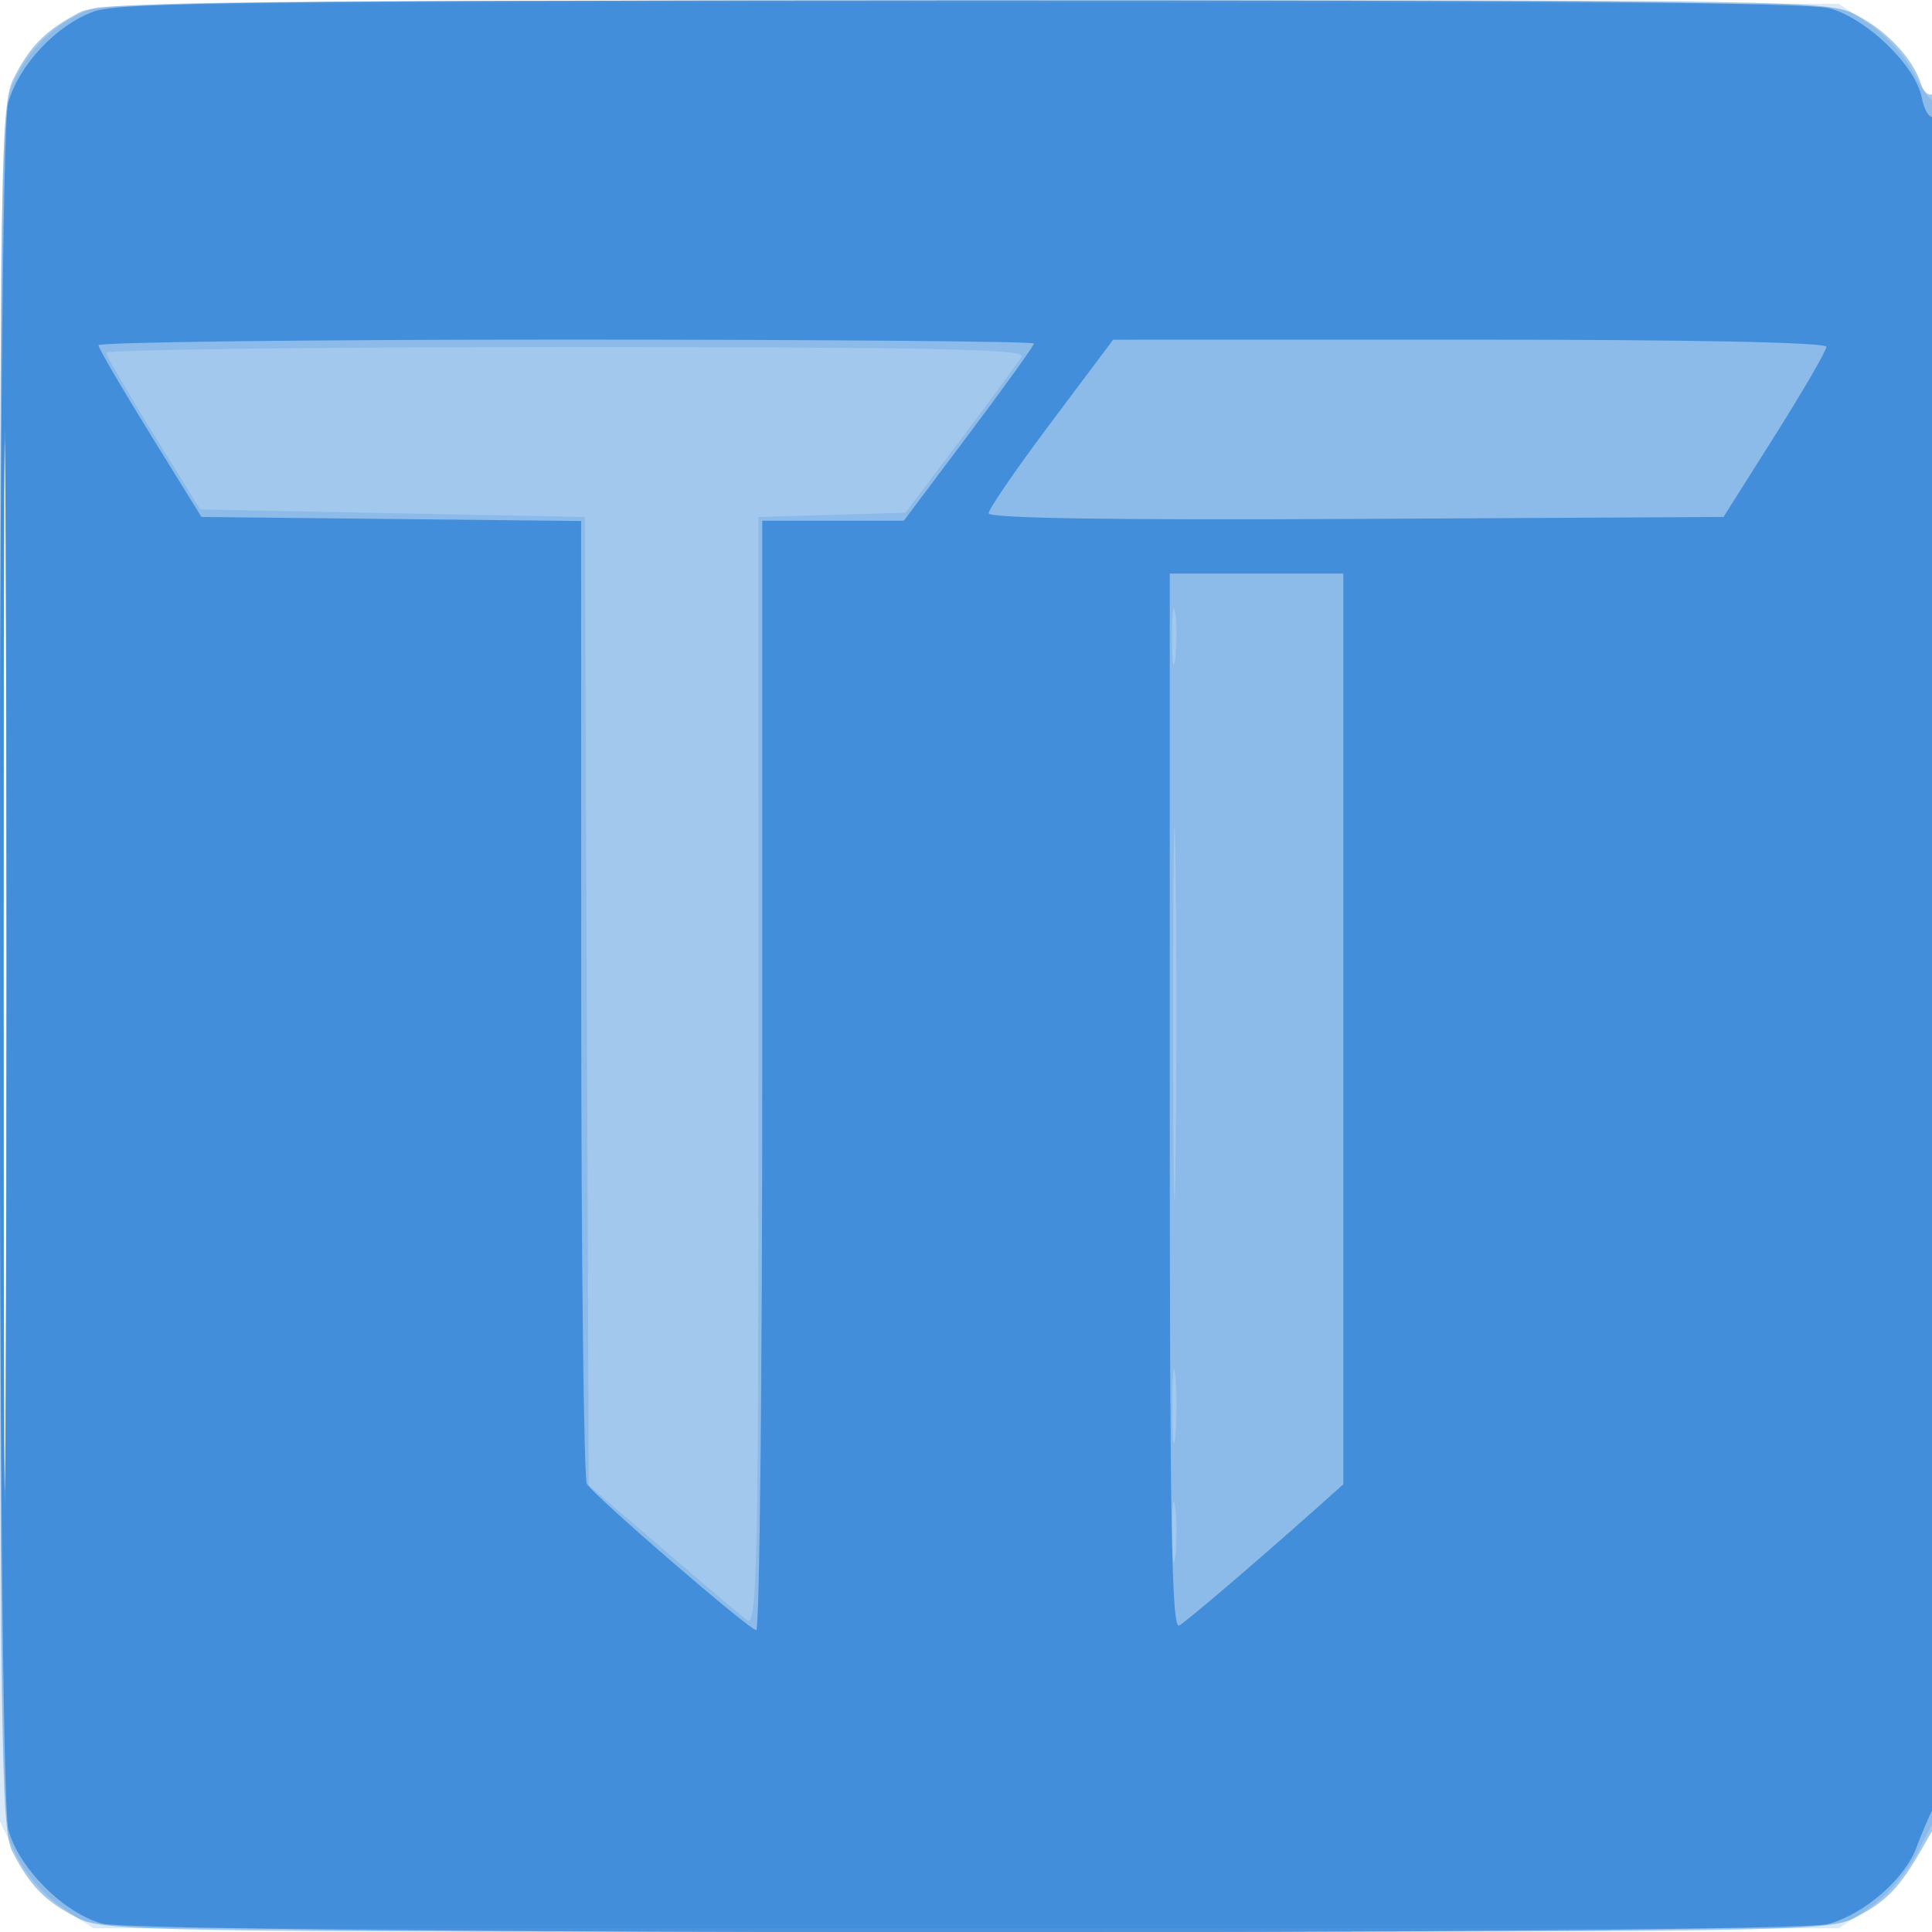
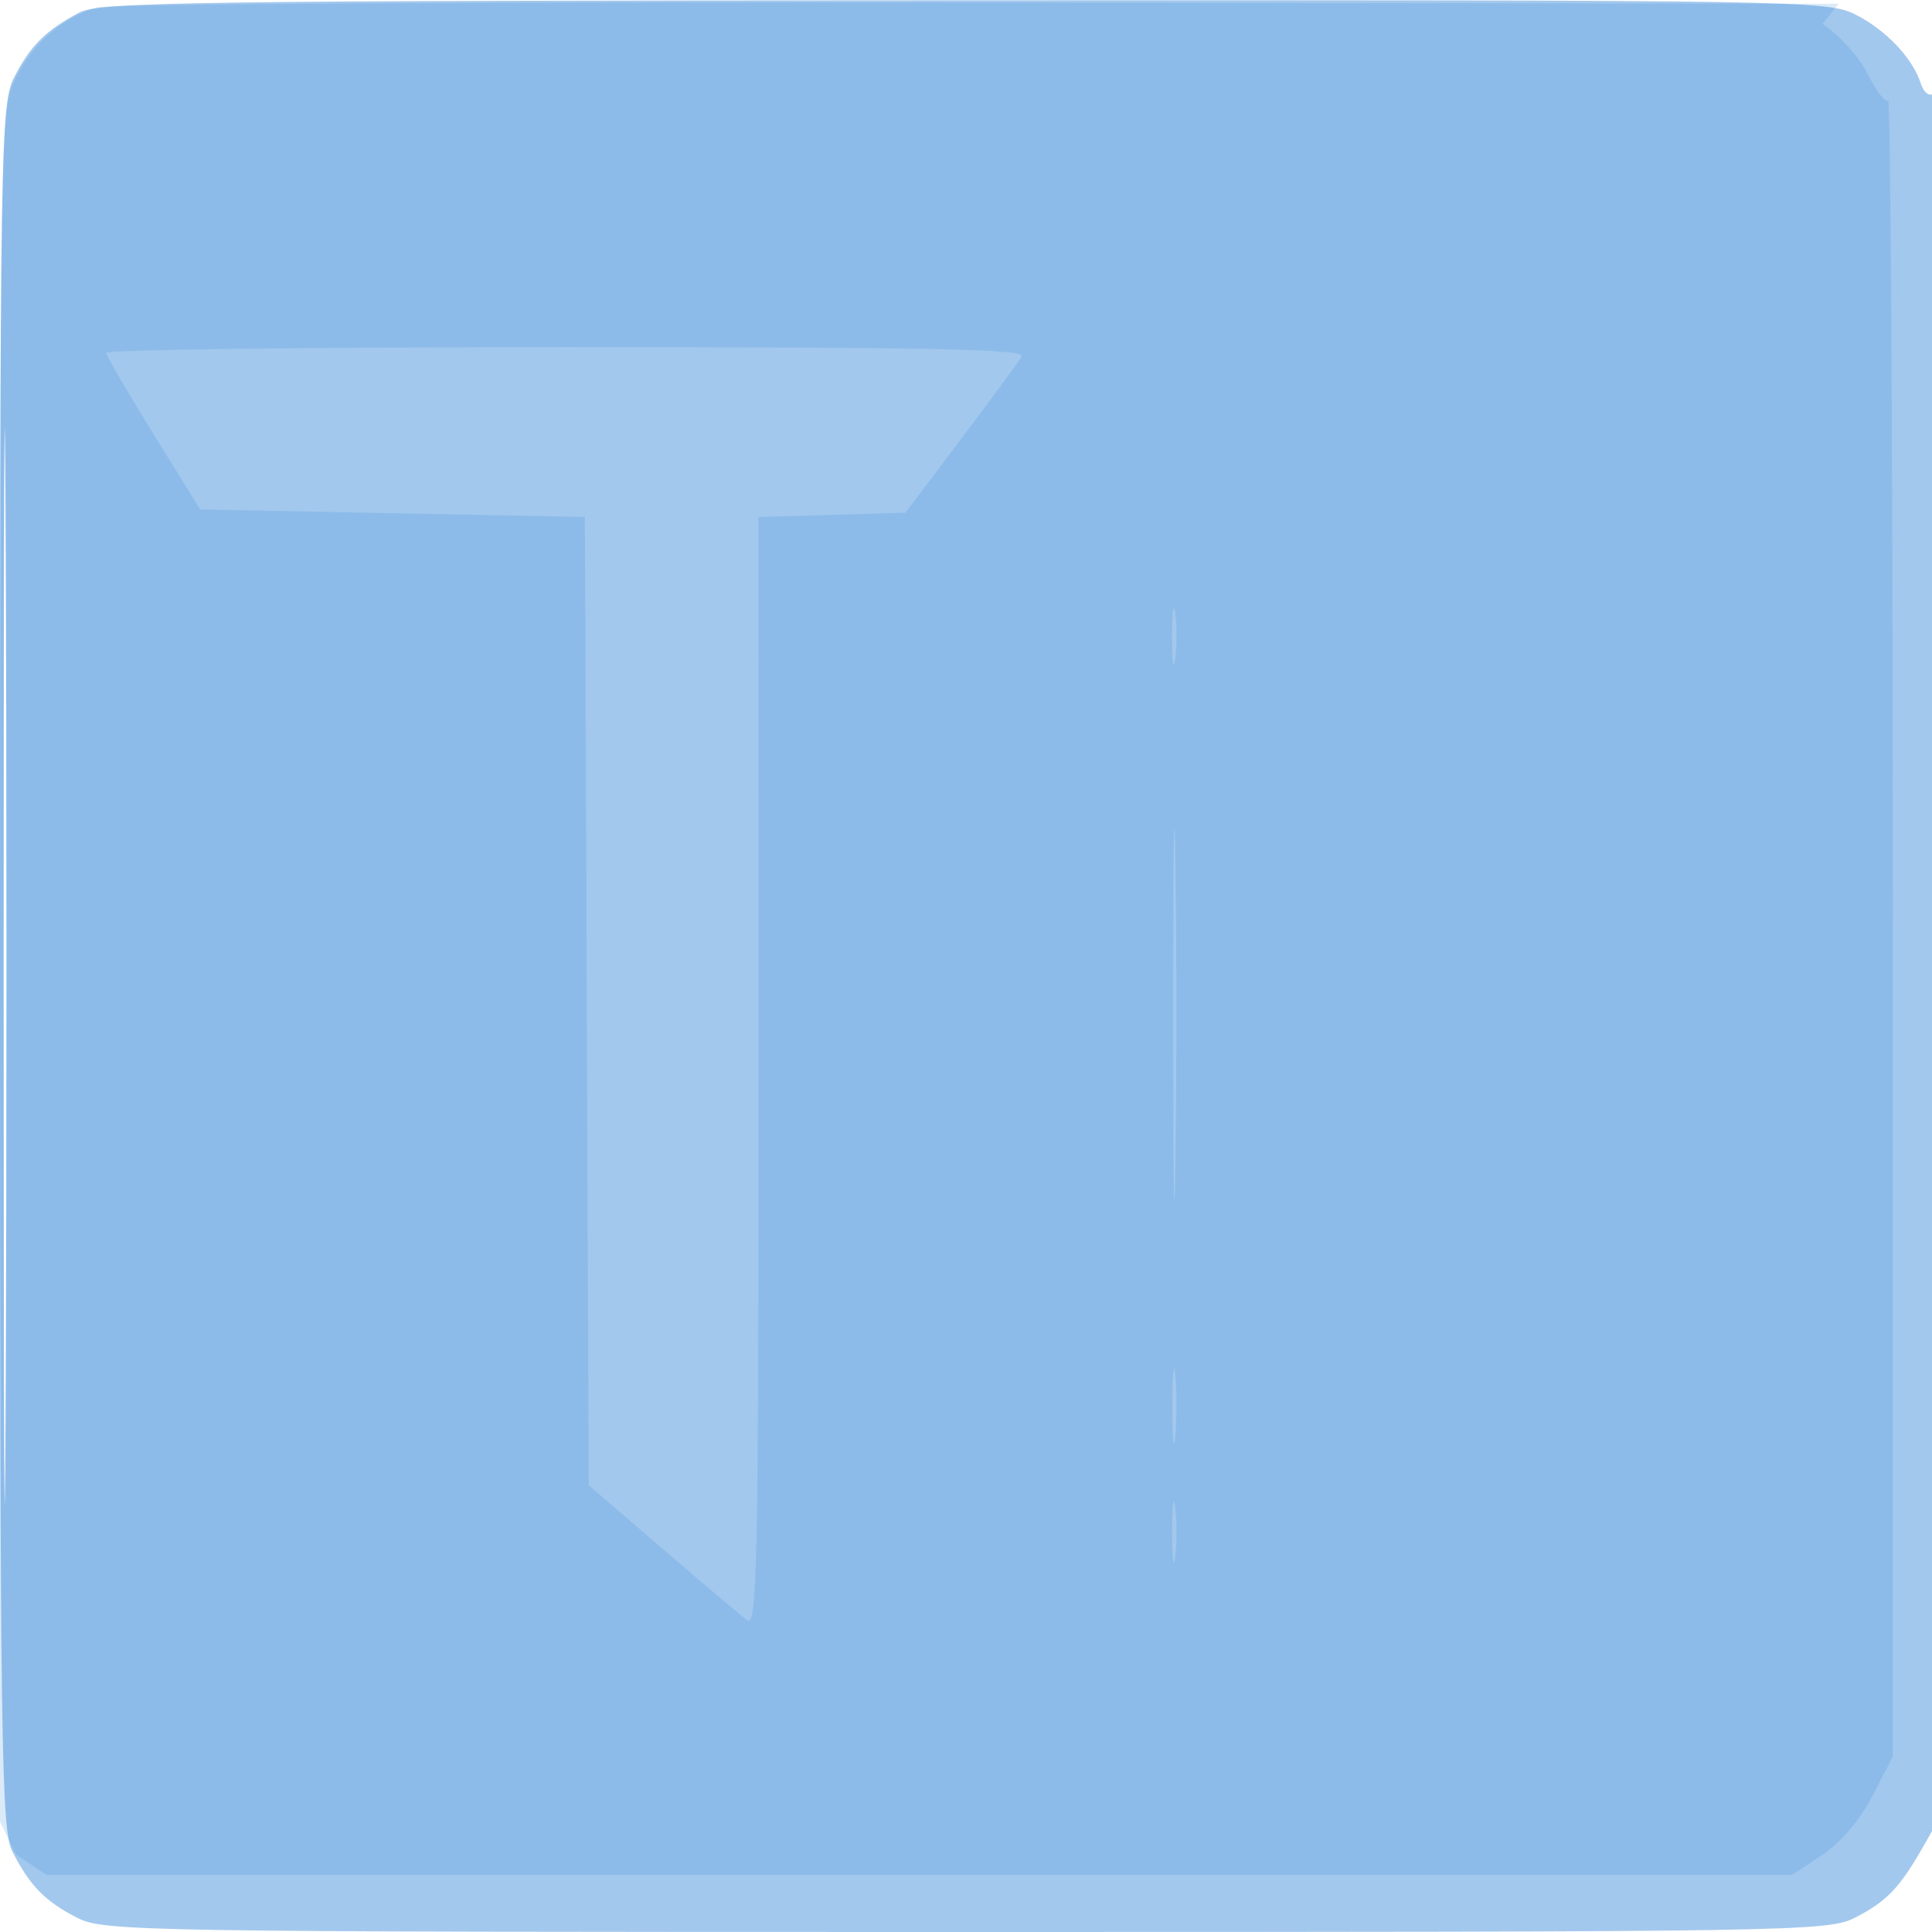
<svg xmlns="http://www.w3.org/2000/svg" width="256" height="256">
  <path fill="#1976D2" fill-opacity=".396" fill-rule="evenodd" d="M10.5 1.665c-4.409 2.33-6.487 4.393-8.606 8.545C.068 13.787 0 18.03 0 128.01 0 231.213.155 242.405 1.621 245.3c2.301 4.545 4.345 6.64 8.589 8.806C13.787 255.932 18.03 256 128 256s114.213-.068 117.79-1.894c4.185-2.135 5.914-3.937 9.038-9.413l2.172-3.807V126.384c0-70.158-.359-114.28-.928-113.928-.51.315-1.204-.296-1.541-1.359-1.061-3.343-4.578-7.08-8.586-9.125C242.163.043 239.609.001 127.79.04 25.45.076 13.186.246 10.5 1.665M.483 128c0 63.525.12 89.513.267 57.75.146-31.762.146-83.737 0-115.5C.603 38.488.483 64.475.483 128" />
-   <path fill="#1976D2" fill-opacity=".156" fill-rule="evenodd" d="M12.791.98C8.208 2.376 4.268 5.814 2.086 10.323.009 14.613 0 15.12 0 128v113.369l2.121 4.381c1.278 2.64 3.734 5.449 6.177 7.066l4.056 2.684h231.292l3.972-2.629c2.469-1.633 4.996-4.601 6.677-7.842l2.705-5.214V126.241c0-62.466-.288-113.287-.639-112.935-.352.351-1.542-1.186-2.645-3.415-1.122-2.269-3.782-5.23-6.038-6.723L243.647.5 129.573.327C66.833.233 14.281.526 12.791.98M.483 128c0 62.975.12 88.738.267 57.25.146-31.487.146-83.012 0-114.5C.603 39.263.483 65.025.483 128m13.584-81.25c.037.413 2.857 5.25 6.267 10.75l6.2 10 25.483.5 25.483.5.257 64.152.258 64.152 9.742 8.374c5.359 4.606 10.418 8.887 11.243 9.514 1.33 1.01 1.5-7.207 1.5-72.527V68.5l9.741-.286 9.741-.286 7.324-9.714c4.028-5.343 7.659-10.276 8.068-10.964.592-.994-11.738-1.25-60.315-1.25-33.582 0-61.029.337-60.992.75M155.31 84.5c.005 3.3.192 4.529.415 2.732s.218-4.497-.01-6c-.229-1.503-.411-.032-.405 3.268m.146 50c0 22 .132 30.858.293 19.683.161-11.174.161-29.174 0-40-.162-10.825-.294-1.683-.293 20.317m-.113 52c.003 4.4.179 6.076.39 3.724s.209-5.952-.006-8-.388-.124-.384 4.276m-.023 16.5c0 3.575.182 5.037.403 3.25s.222-4.713 0-6.5c-.221-1.787-.403-.325-.403 3.25" />
-   <path fill="#1976D2" fill-opacity=".638" fill-rule="evenodd" d="M12.5 1.502C7.503 3.269 2.478 8.616 1.079 13.656c-1.522 5.481-1.488 223.332.036 228.821 1.416 5.098 7.31 10.992 12.408 12.408 5.43 1.507 223.335 1.56 228.754.055 4.792-1.331 10.124-5.979 11.683-10.185.664-1.79 1.619-4.036 2.123-4.991 1.193-2.261 1.232-225.076.039-224.339-.483.298-1.157-.852-1.498-2.557-.838-4.187-7.252-10.394-12.147-11.753C239.682.339 205.527.023 127.5.049 34.444.082 15.853.316 12.5 1.502M.483 128c0 61.875.12 87.188.267 56.25.147-30.937.147-81.562 0-112.5C.603 40.813.483 66.125.483 128m12.562-82.25c.025.413 3.106 5.7 6.847 11.75l6.802 11 25.153.267L77 69.034l.015 63.233c.009 34.778.346 63.741.75 64.361C78.911 198.387 99.314 216 100.205 216c.437 0 .795-33.075.795-73.5V69h18.755l8.623-11.479c4.742-6.314 8.622-11.714 8.622-12 0-.287-27.9-.521-62-.521s-61.98.337-61.955.75M139.25 56.01c-4.537 6.049-8.25 11.451-8.25 12.004 0 .663 16.549.917 48.688.746l48.687-.26 6.813-10.794c3.746-5.937 6.812-11.225 6.812-11.75 0-.594-17.876-.954-47.25-.95l-47.25.006zM155 146.059c0 55.771.255 69.91 1.25 69.328 1.134-.664 10.156-8.374 18.485-15.798l3.265-2.91V76h-23z" />
+   <path fill="#1976D2" fill-opacity=".156" fill-rule="evenodd" d="M12.791.98C8.208 2.376 4.268 5.814 2.086 10.323.009 14.613 0 15.12 0 128v113.369l2.121 4.381l4.056 2.684h231.292l3.972-2.629c2.469-1.633 4.996-4.601 6.677-7.842l2.705-5.214V126.241c0-62.466-.288-113.287-.639-112.935-.352.351-1.542-1.186-2.645-3.415-1.122-2.269-3.782-5.23-6.038-6.723L243.647.5 129.573.327C66.833.233 14.281.526 12.791.98M.483 128c0 62.975.12 88.738.267 57.25.146-31.487.146-83.012 0-114.5C.603 39.263.483 65.025.483 128m13.584-81.25c.037.413 2.857 5.25 6.267 10.75l6.2 10 25.483.5 25.483.5.257 64.152.258 64.152 9.742 8.374c5.359 4.606 10.418 8.887 11.243 9.514 1.33 1.01 1.5-7.207 1.5-72.527V68.5l9.741-.286 9.741-.286 7.324-9.714c4.028-5.343 7.659-10.276 8.068-10.964.592-.994-11.738-1.25-60.315-1.25-33.582 0-61.029.337-60.992.75M155.31 84.5c.005 3.3.192 4.529.415 2.732s.218-4.497-.01-6c-.229-1.503-.411-.032-.405 3.268m.146 50c0 22 .132 30.858.293 19.683.161-11.174.161-29.174 0-40-.162-10.825-.294-1.683-.293 20.317m-.113 52c.003 4.4.179 6.076.39 3.724s.209-5.952-.006-8-.388-.124-.384 4.276m-.023 16.5c0 3.575.182 5.037.403 3.25s.222-4.713 0-6.5c-.221-1.787-.403-.325-.403 3.25" />
</svg>